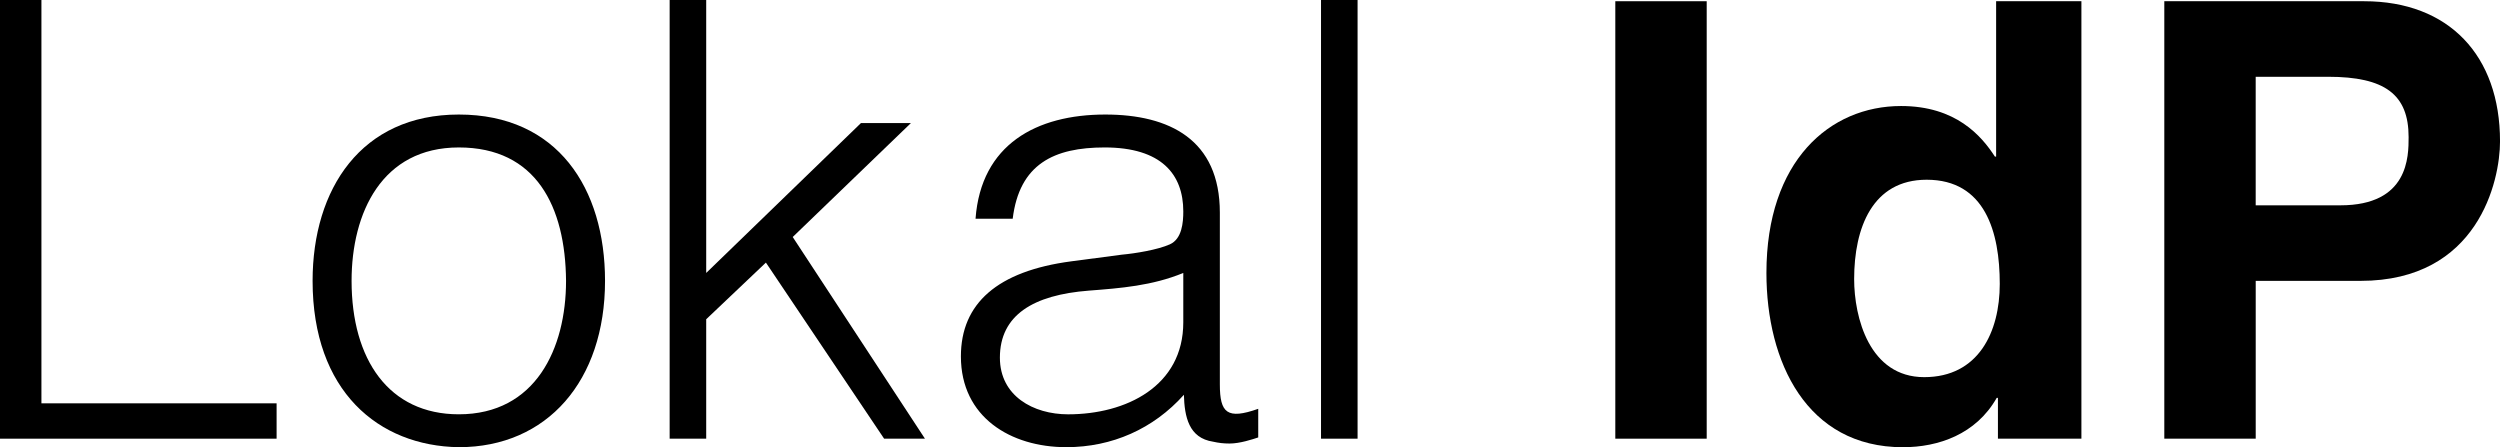
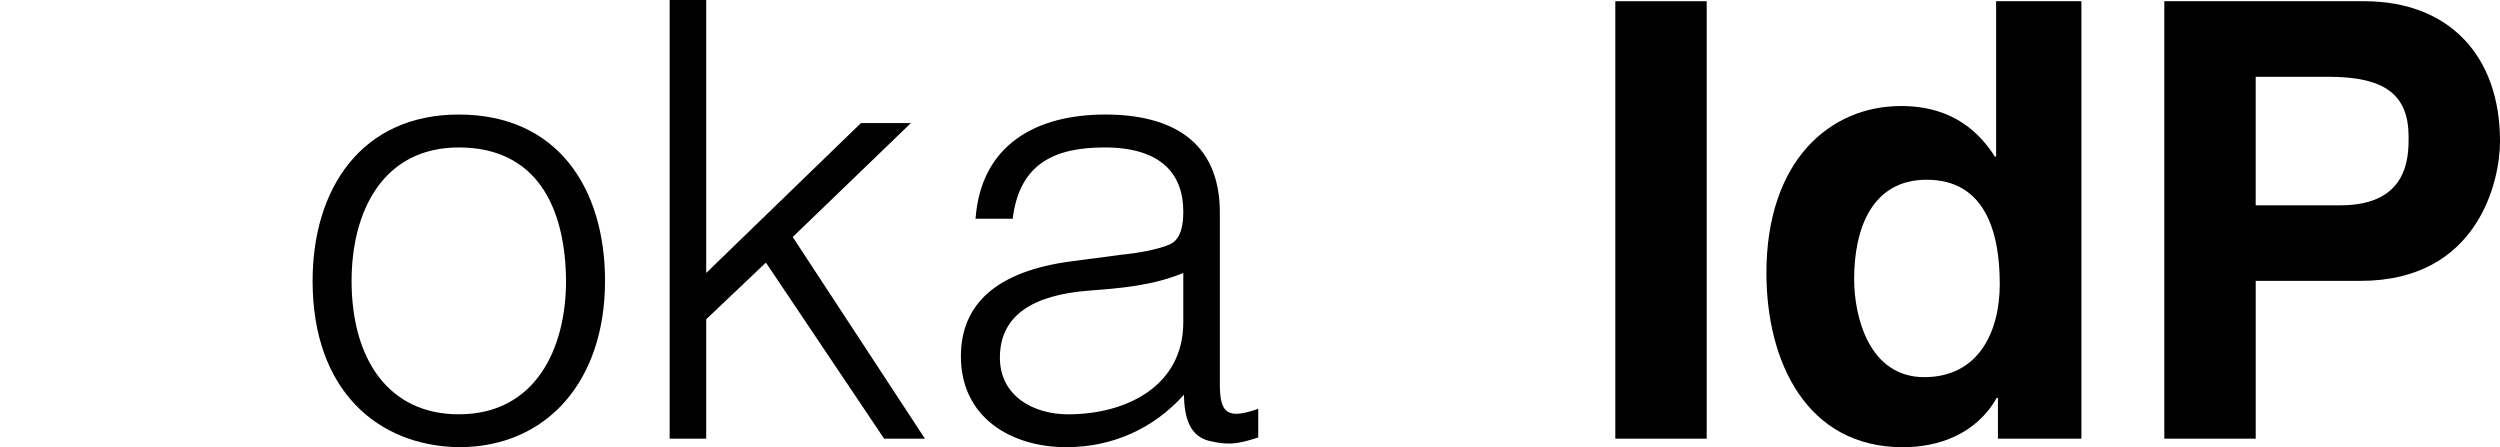
<svg xmlns="http://www.w3.org/2000/svg" version="1.1" id="Layer_1" x="0px" y="0px" width="111.887px" height="20.015px" viewBox="0 0 111.887 20.015" enable-background="new 0 0 111.887 20.015" xml:space="preserve">
  <g>
-     <path d="M0,19.633V0h1.854v18.051h10.525v1.582H0z" />
    <path d="M13.99,12.57c0-4.117,2.182-7.444,6.544-7.444c4.417,0,6.544,3.299,6.544,7.444c0,4.472-2.59,7.444-6.544,7.444   C16.935,19.96,13.99,17.506,13.99,12.57z M20.534,6.599c-3.436,0-4.799,2.917-4.799,5.971c0,3.518,1.664,5.972,4.799,5.972   c3.436,0,4.799-2.945,4.799-5.972C25.306,9.244,23.997,6.599,20.534,6.599z" />
    <path d="M29.97,19.633V0h1.636v12.216l6.926-6.708h2.236l-5.29,5.099l5.917,9.025h-1.827l-5.29-7.88l-2.672,2.536v5.344H29.97z" />
    <path d="M50.204,11.398c0.6-0.054,1.608-0.218,2.154-0.463c0.545-0.246,0.6-0.982,0.6-1.473c0-1.663-0.982-2.863-3.518-2.863   c-2.263,0-3.817,0.736-4.117,3.19H43.66c0.246-3.327,2.727-4.663,5.808-4.663c2.863,0,5.126,1.118,5.126,4.39v7.689   c0,1.282,0.328,1.582,1.718,1.091v1.281c-0.246,0.082-0.818,0.273-1.282,0.273c-0.273,0-0.491-0.027-0.736-0.082   c-1.091-0.164-1.282-1.118-1.309-2.1c-1.364,1.527-3.218,2.345-5.263,2.345c-2.481,0-4.717-1.336-4.717-4.063   c0-2.372,1.636-3.817,4.936-4.254L50.204,11.398z M52.958,12.216c-1.391,0.573-2.809,0.682-4.227,0.791   c-2.481,0.191-3.981,1.091-3.981,3c0,1.718,1.5,2.536,3.054,2.536c2.59,0,5.154-1.254,5.154-4.117V12.216z" />
-     <path d="M59.122,19.633V0h1.636v19.633H59.122z" />
    <path d="M76.383,19.633h-4.09V0.055h4.09V19.633z" />
    <path d="M93.153,19.633h-3.736v-1.827h-0.054c-0.927,1.636-2.618,2.209-4.199,2.209c-4.309,0-6.108-3.817-6.108-7.799   c0-5.017,2.835-7.471,6.026-7.471c2.454,0,3.6,1.336,4.199,2.263h0.055V0.055h3.817V19.633z M86.118,16.879   c2.427,0,3.381-2.018,3.381-4.172c0-2.318-0.654-4.663-3.272-4.663c-2.427,0-3.245,2.154-3.245,4.445   C82.982,14.207,83.664,16.879,86.118,16.879z" />
    <path d="M100.953,19.633h-4.09V0.055h8.944c3.79,0,6.081,2.427,6.081,6.271c0,1.772-0.981,6.244-6.244,6.244h-4.69V19.633z    M104.743,9.189c3.054,0,3.054-2.182,3.054-3.054c0-1.909-1.063-2.699-3.599-2.699h-3.245v5.753H104.743z" />
  </g>
</svg>